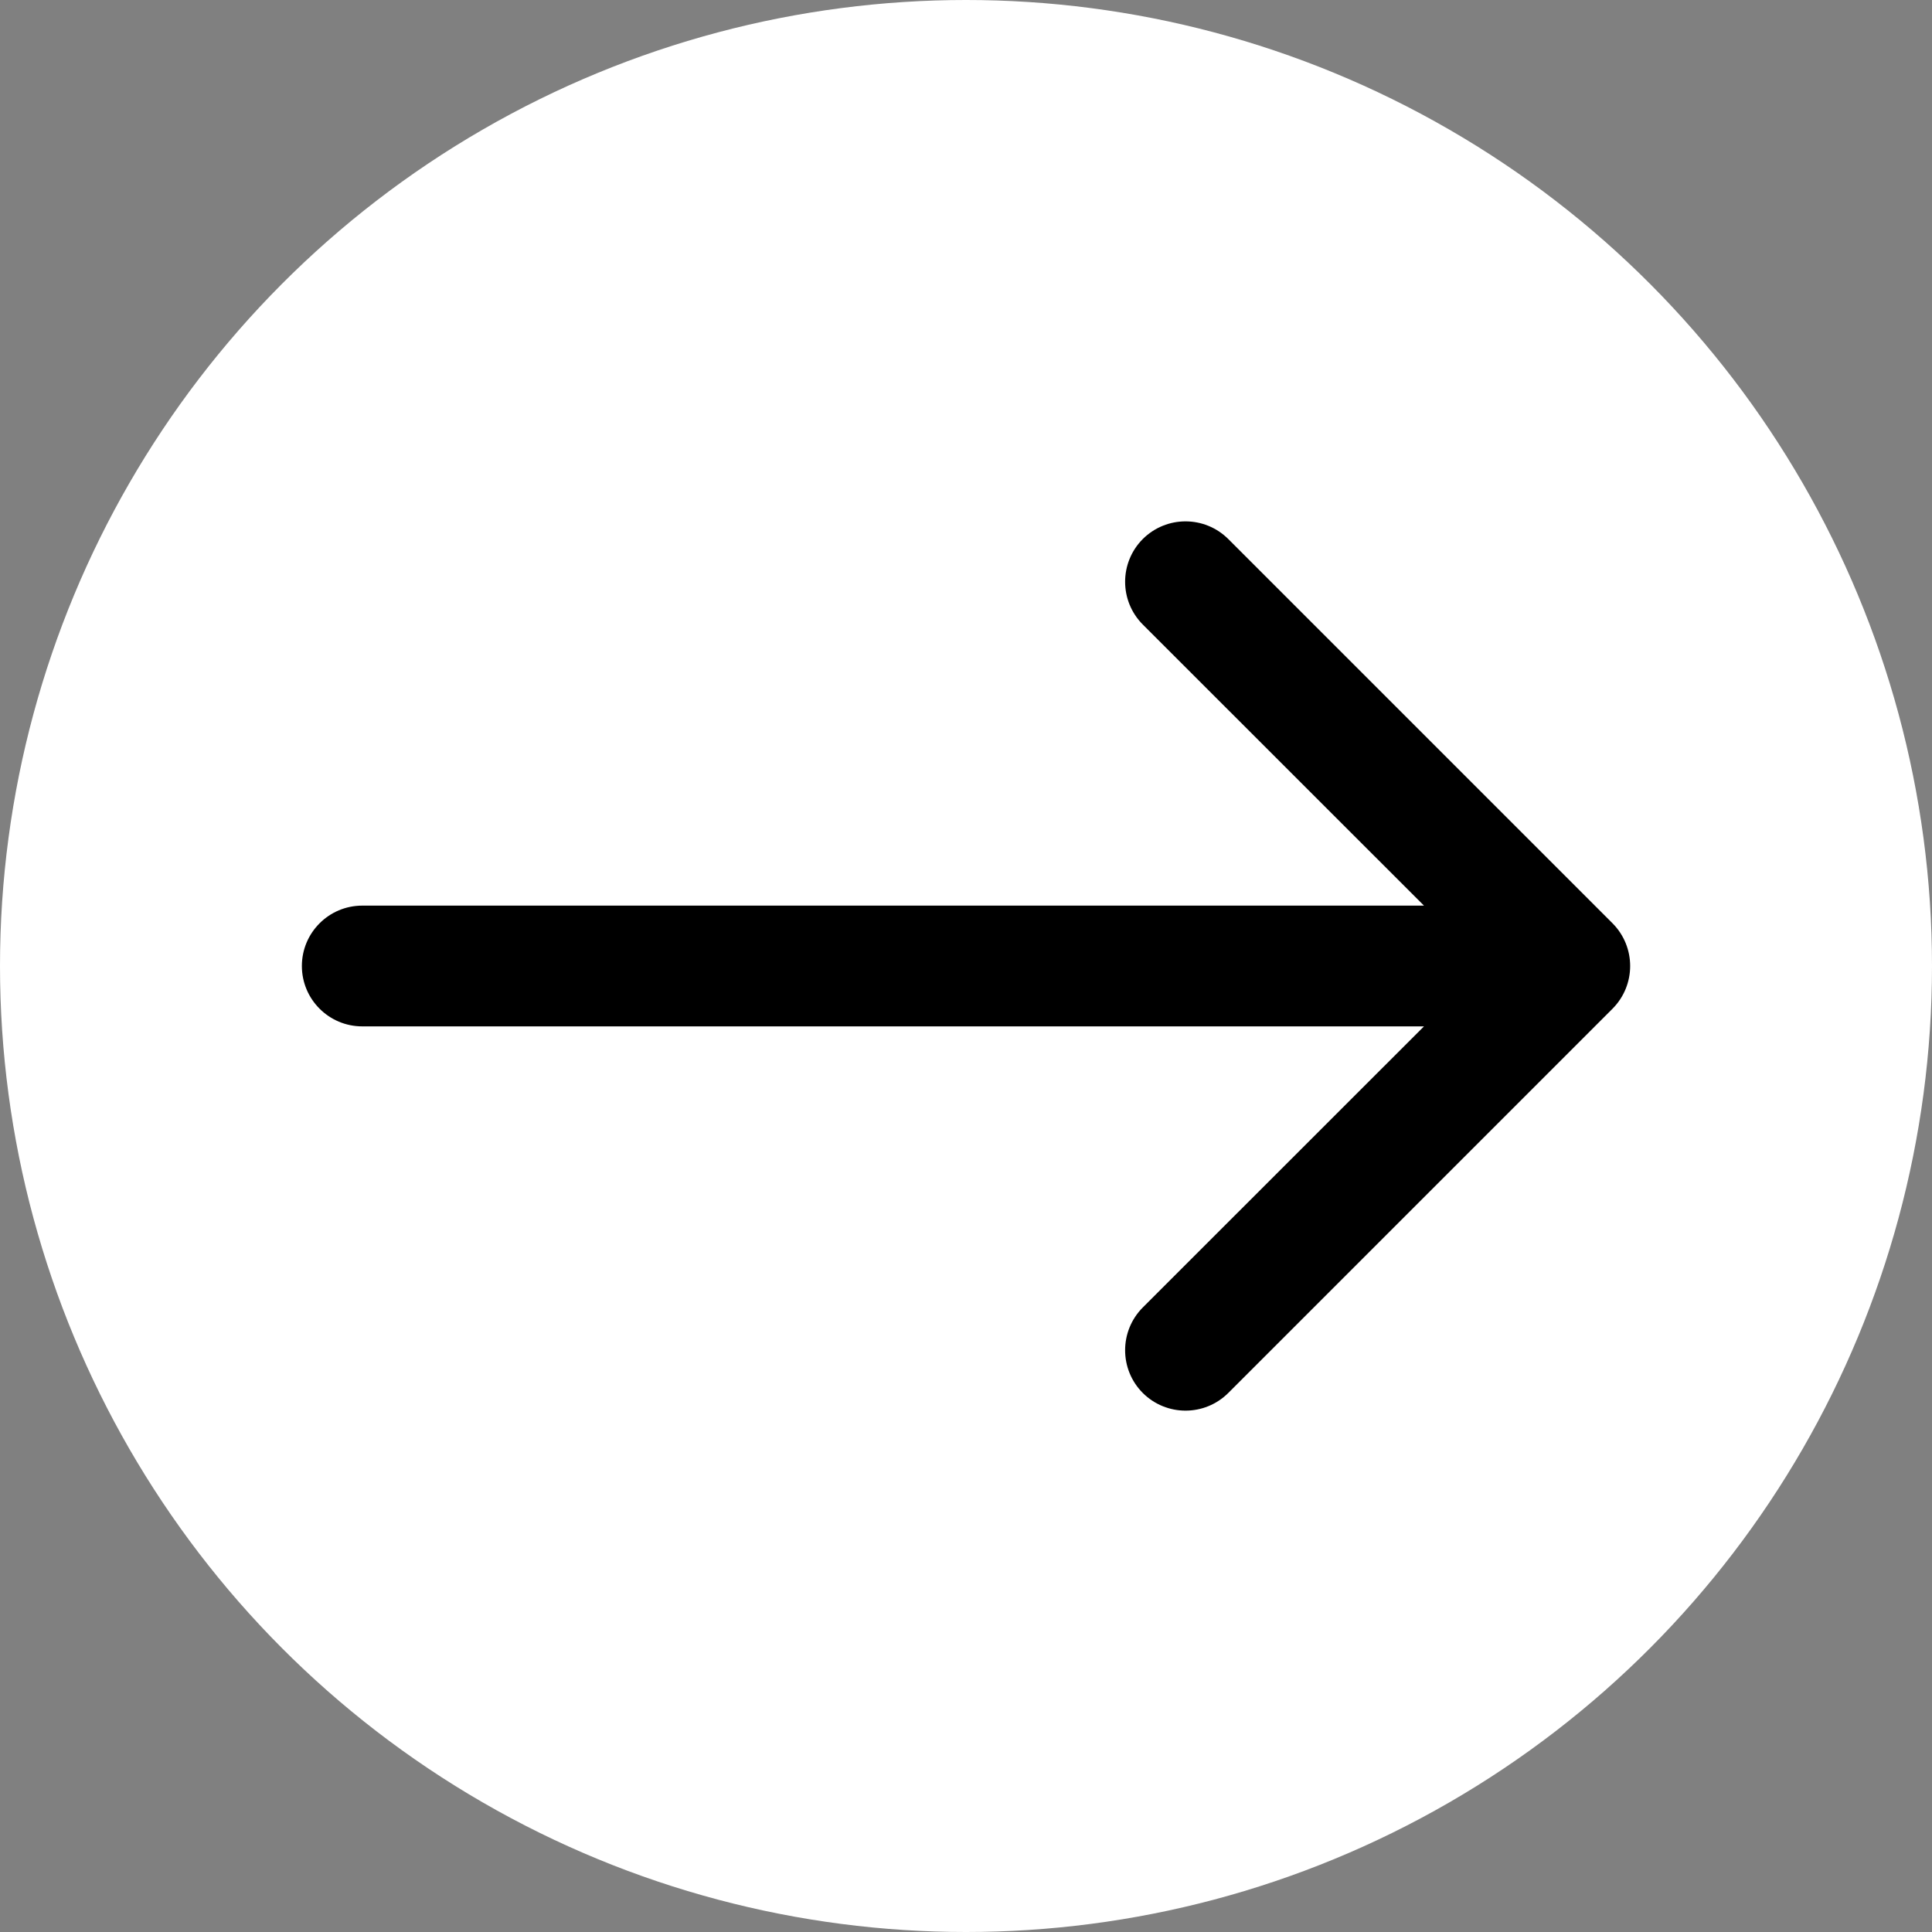
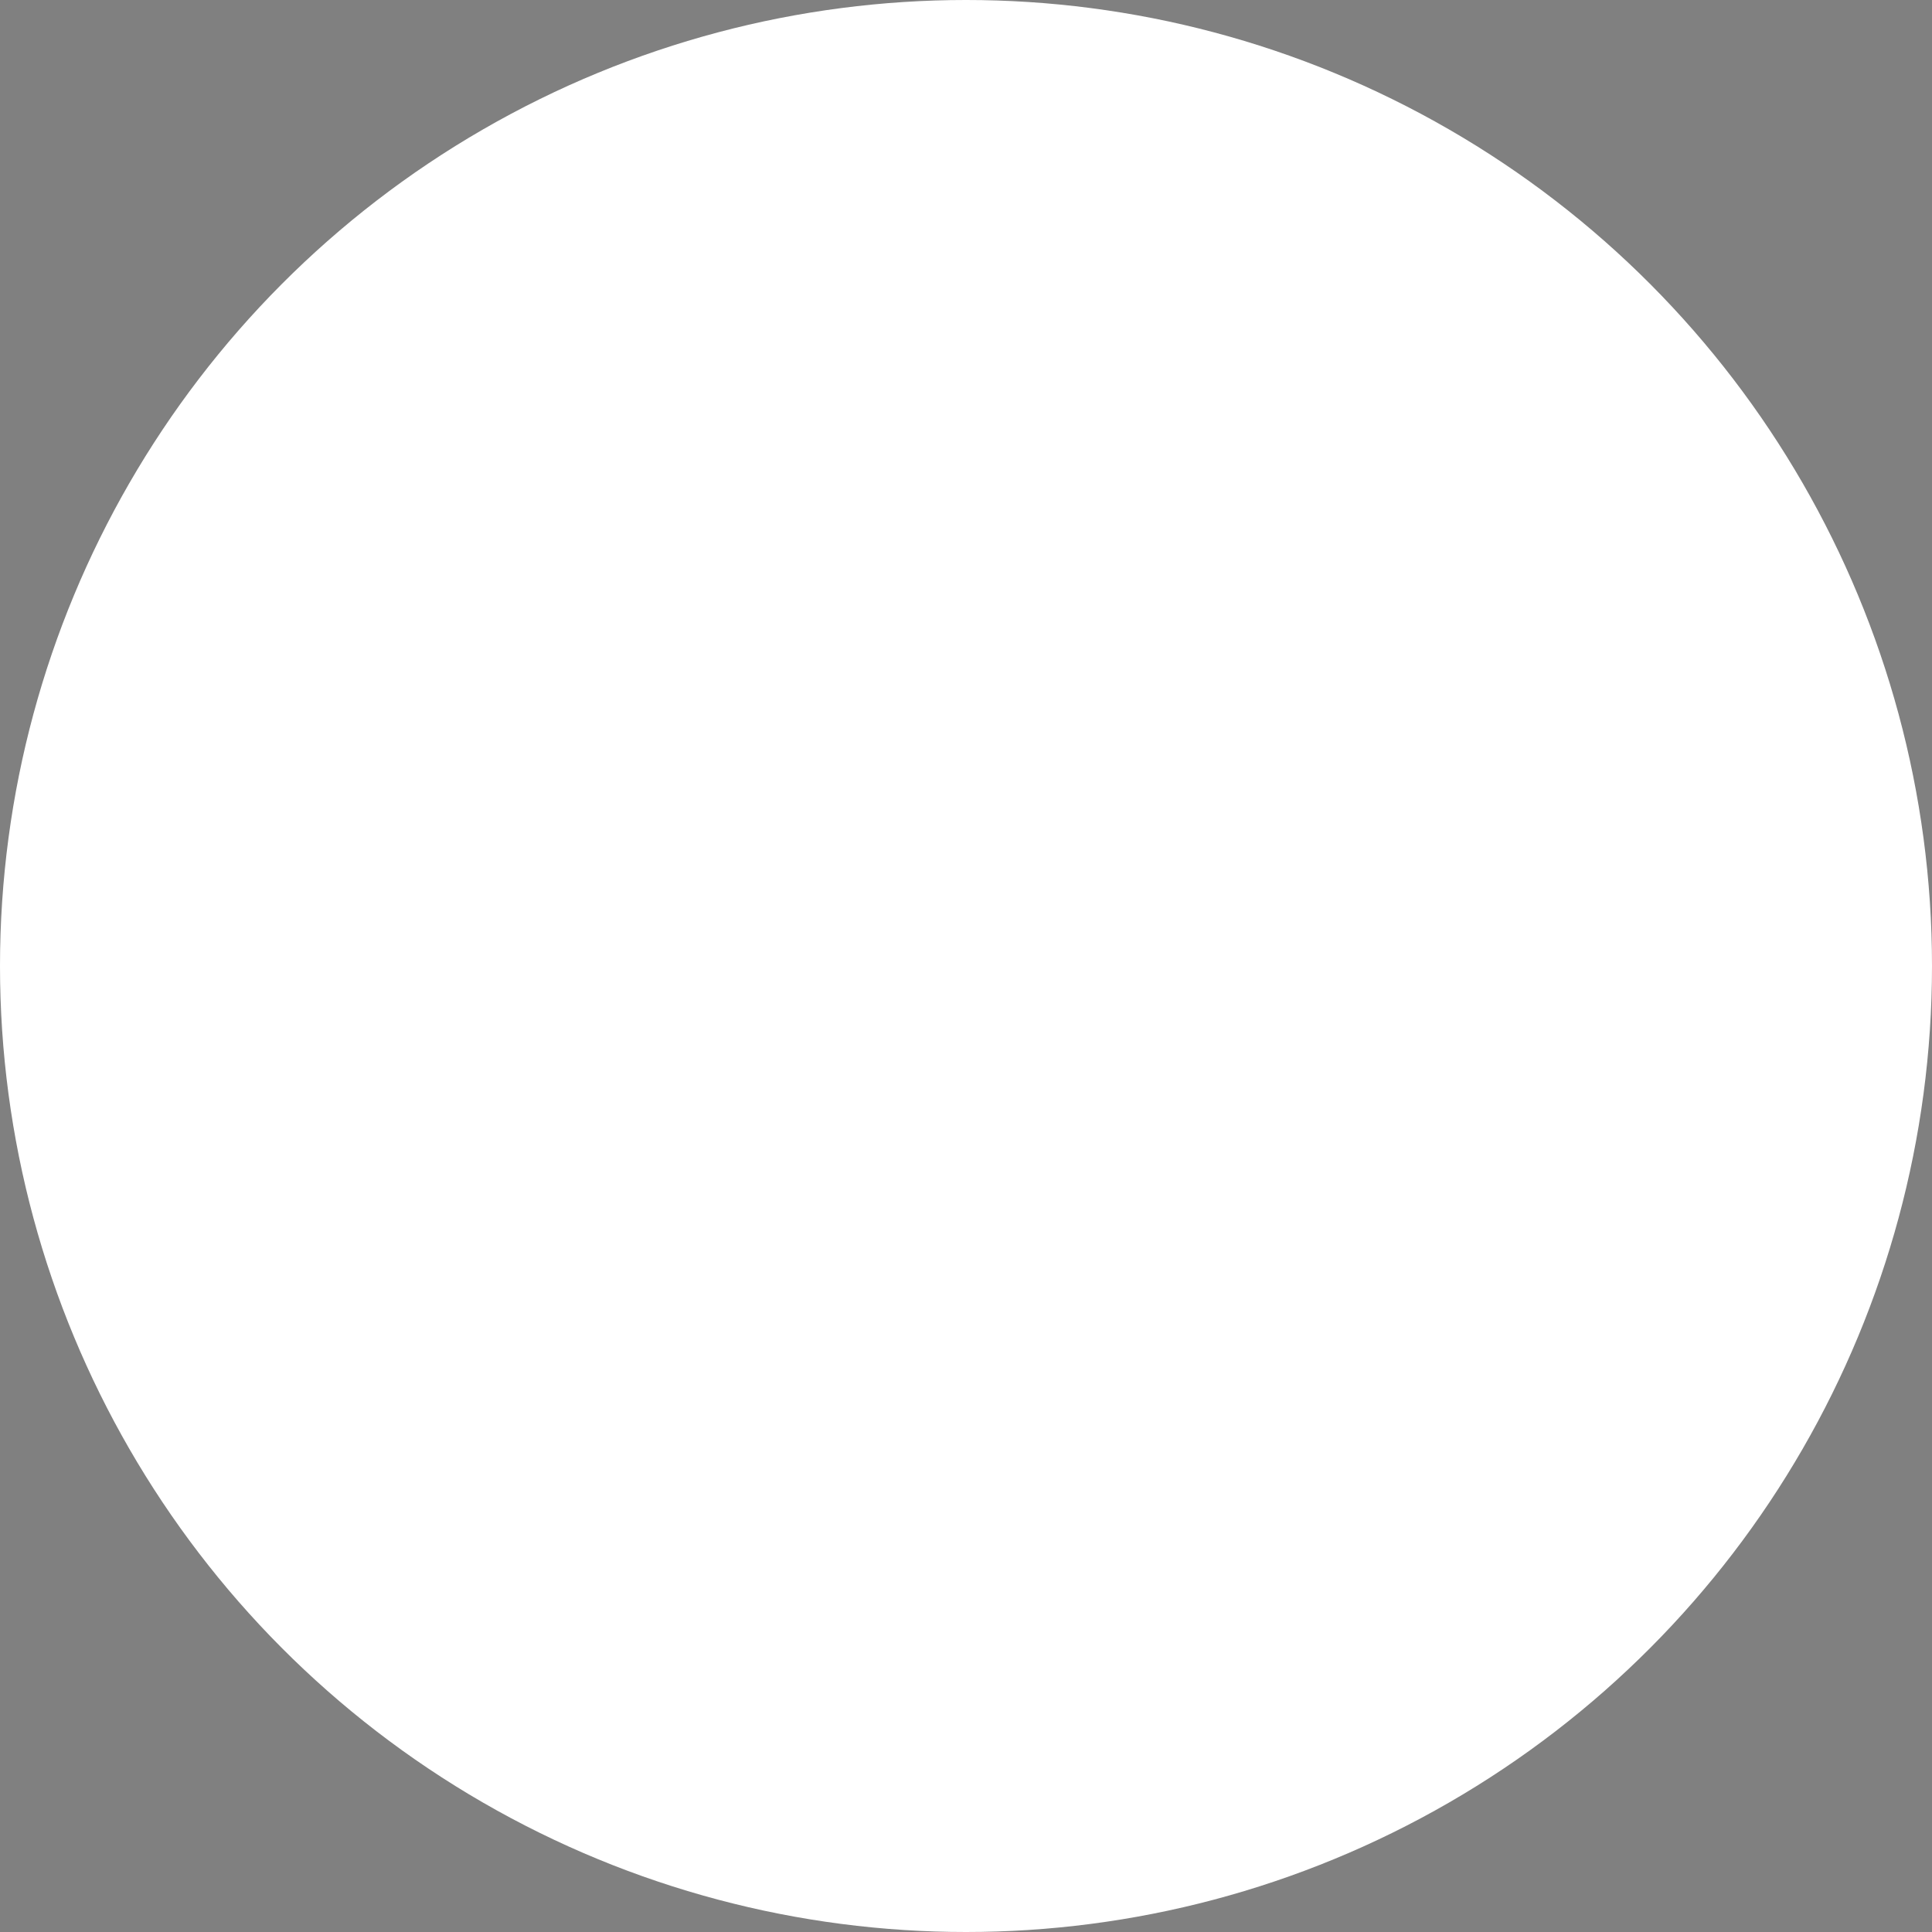
<svg xmlns="http://www.w3.org/2000/svg" width="16" height="16" viewBox="0 0 16 16" fill="none">
  <rect x="0" y="0" width="16" height="16" fill="#808080" stroke="none" />
  <circle cx="8" cy="8" r="8" fill="white" />
-   <path d="M3 7.5C2.724 7.5 2.5 7.724 2.5 8C2.5 8.276 2.724 8.5 3 8.5L3 7.5ZM13.354 8.354C13.549 8.158 13.549 7.842 13.354 7.646L10.172 4.464C9.976 4.269 9.66 4.269 9.464 4.464C9.269 4.66 9.269 4.976 9.464 5.172L12.293 8L9.464 10.828C9.269 11.024 9.269 11.34 9.464 11.536C9.66 11.731 9.976 11.731 10.172 11.536L13.354 8.354ZM3 8.5L13 8.5L13 7.5L3 7.5L3 8.5Z" fill="black" />
</svg>